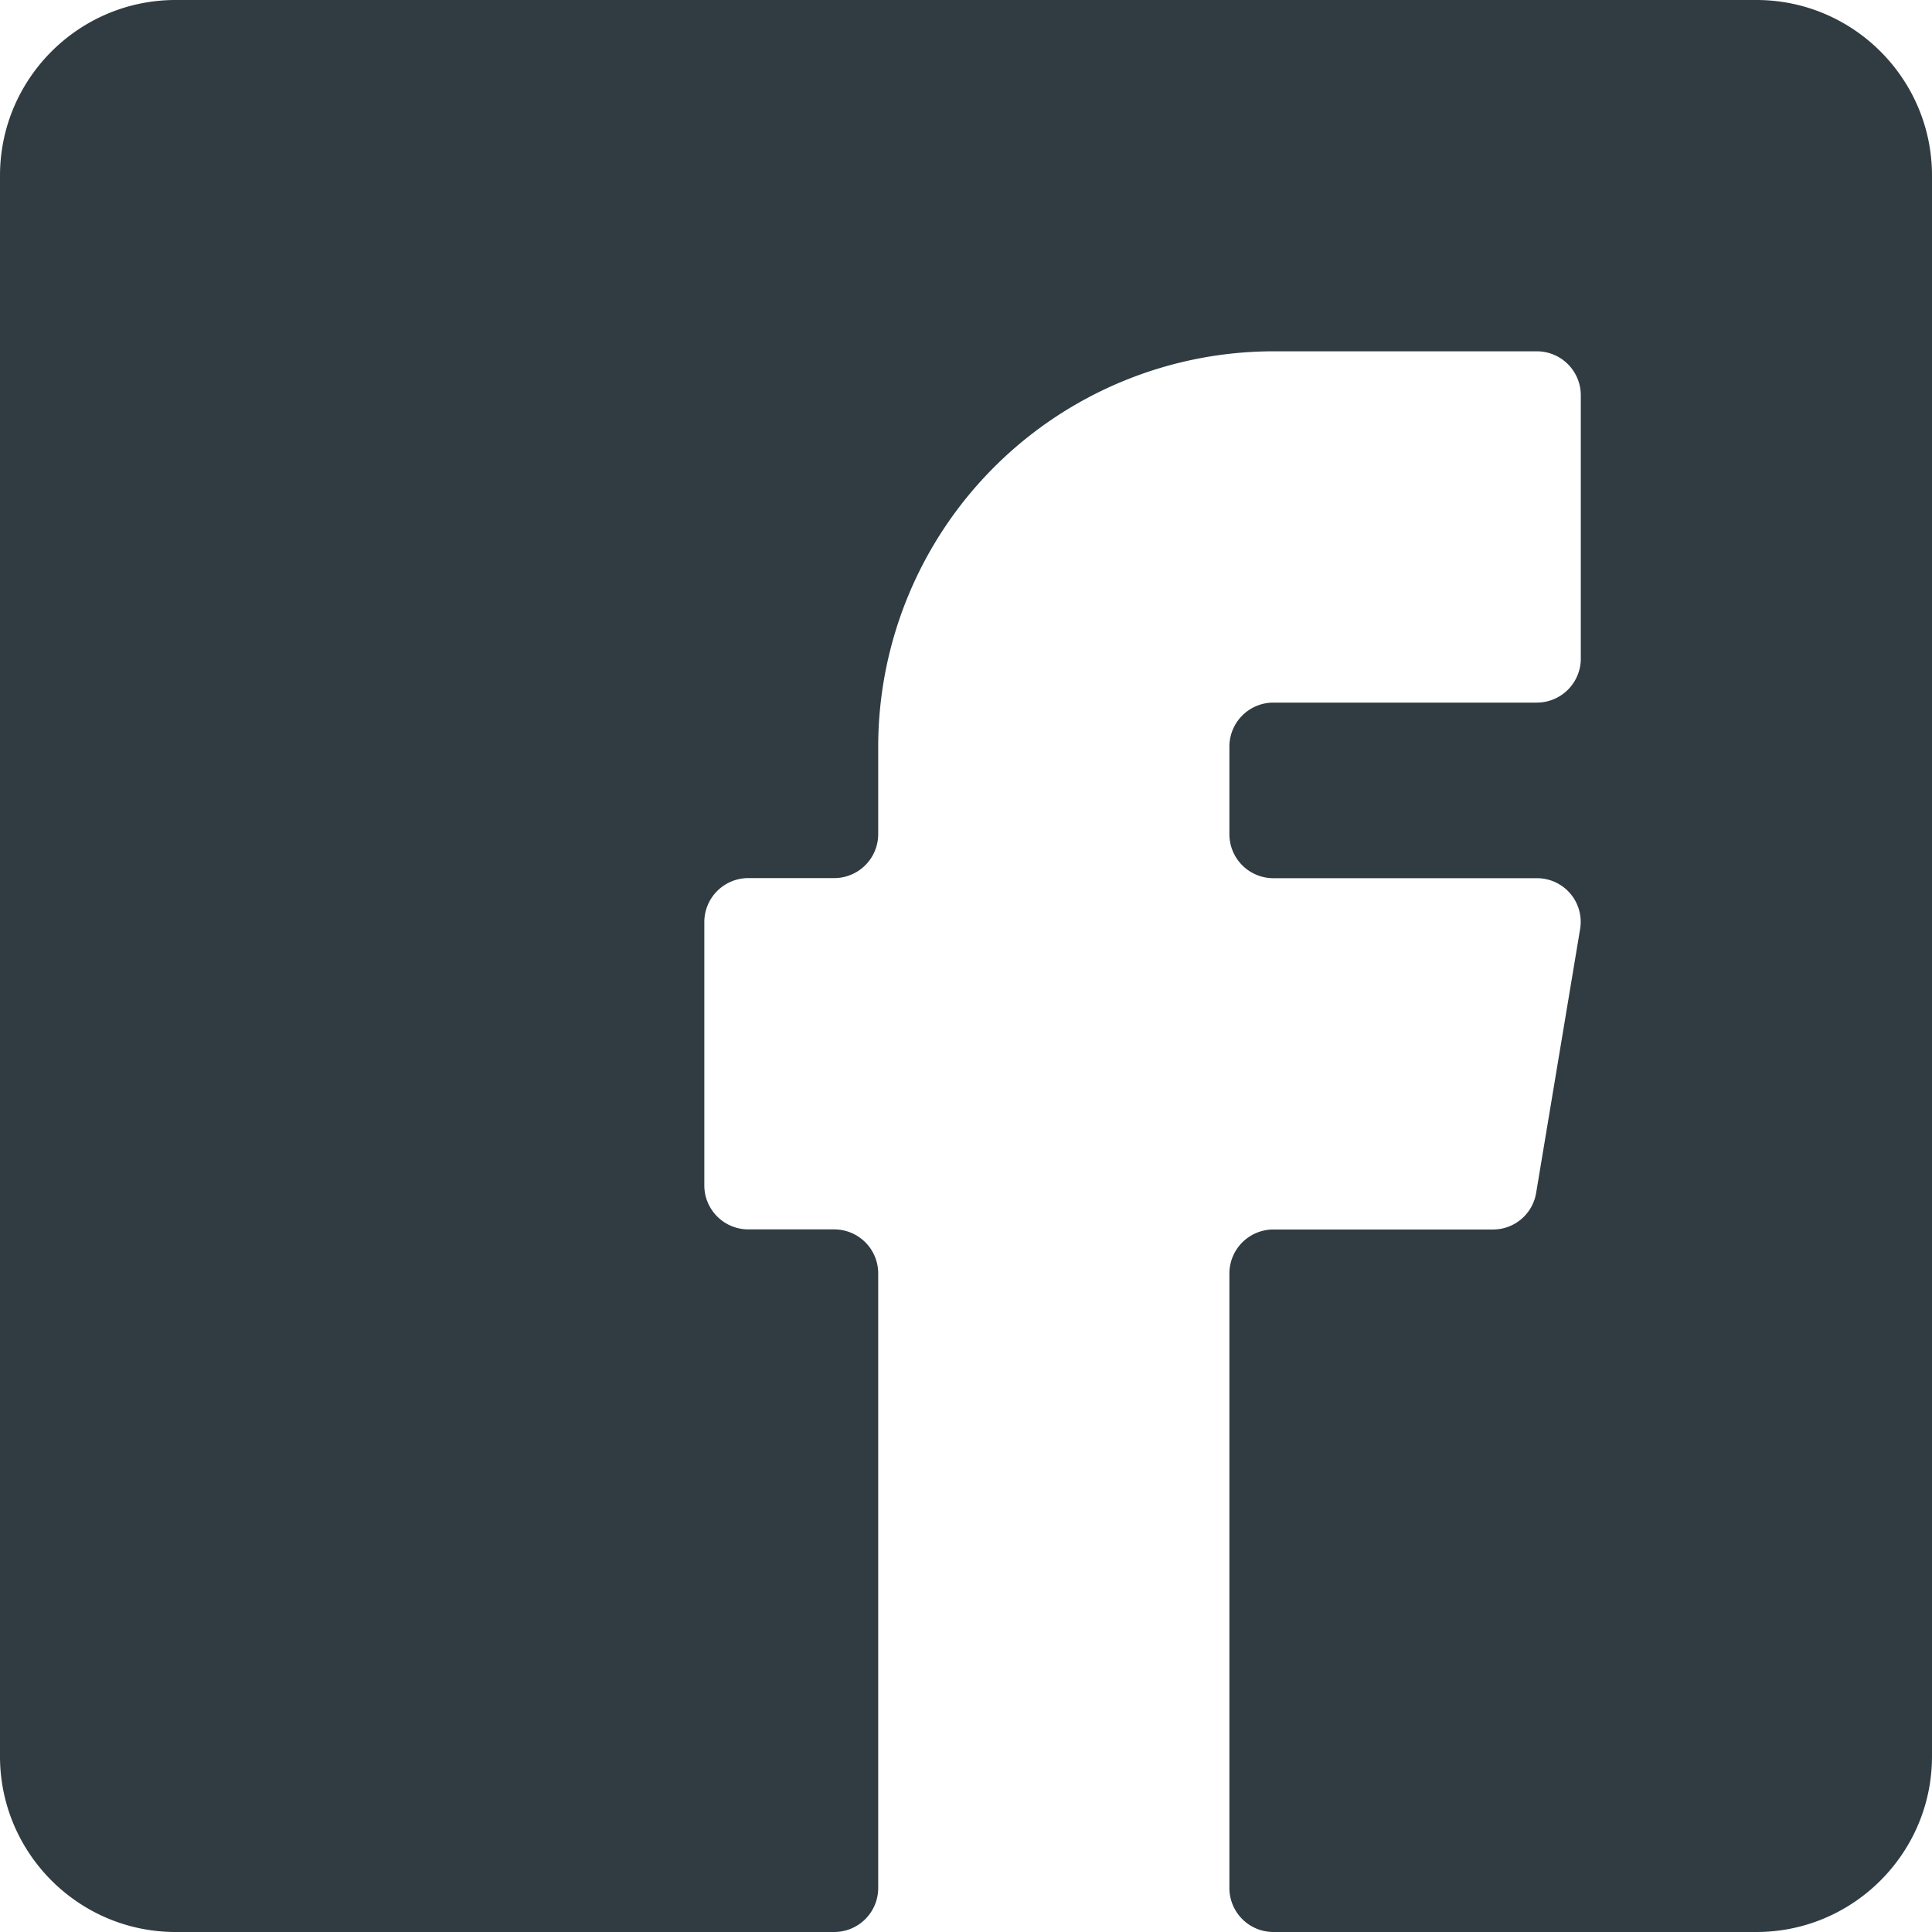
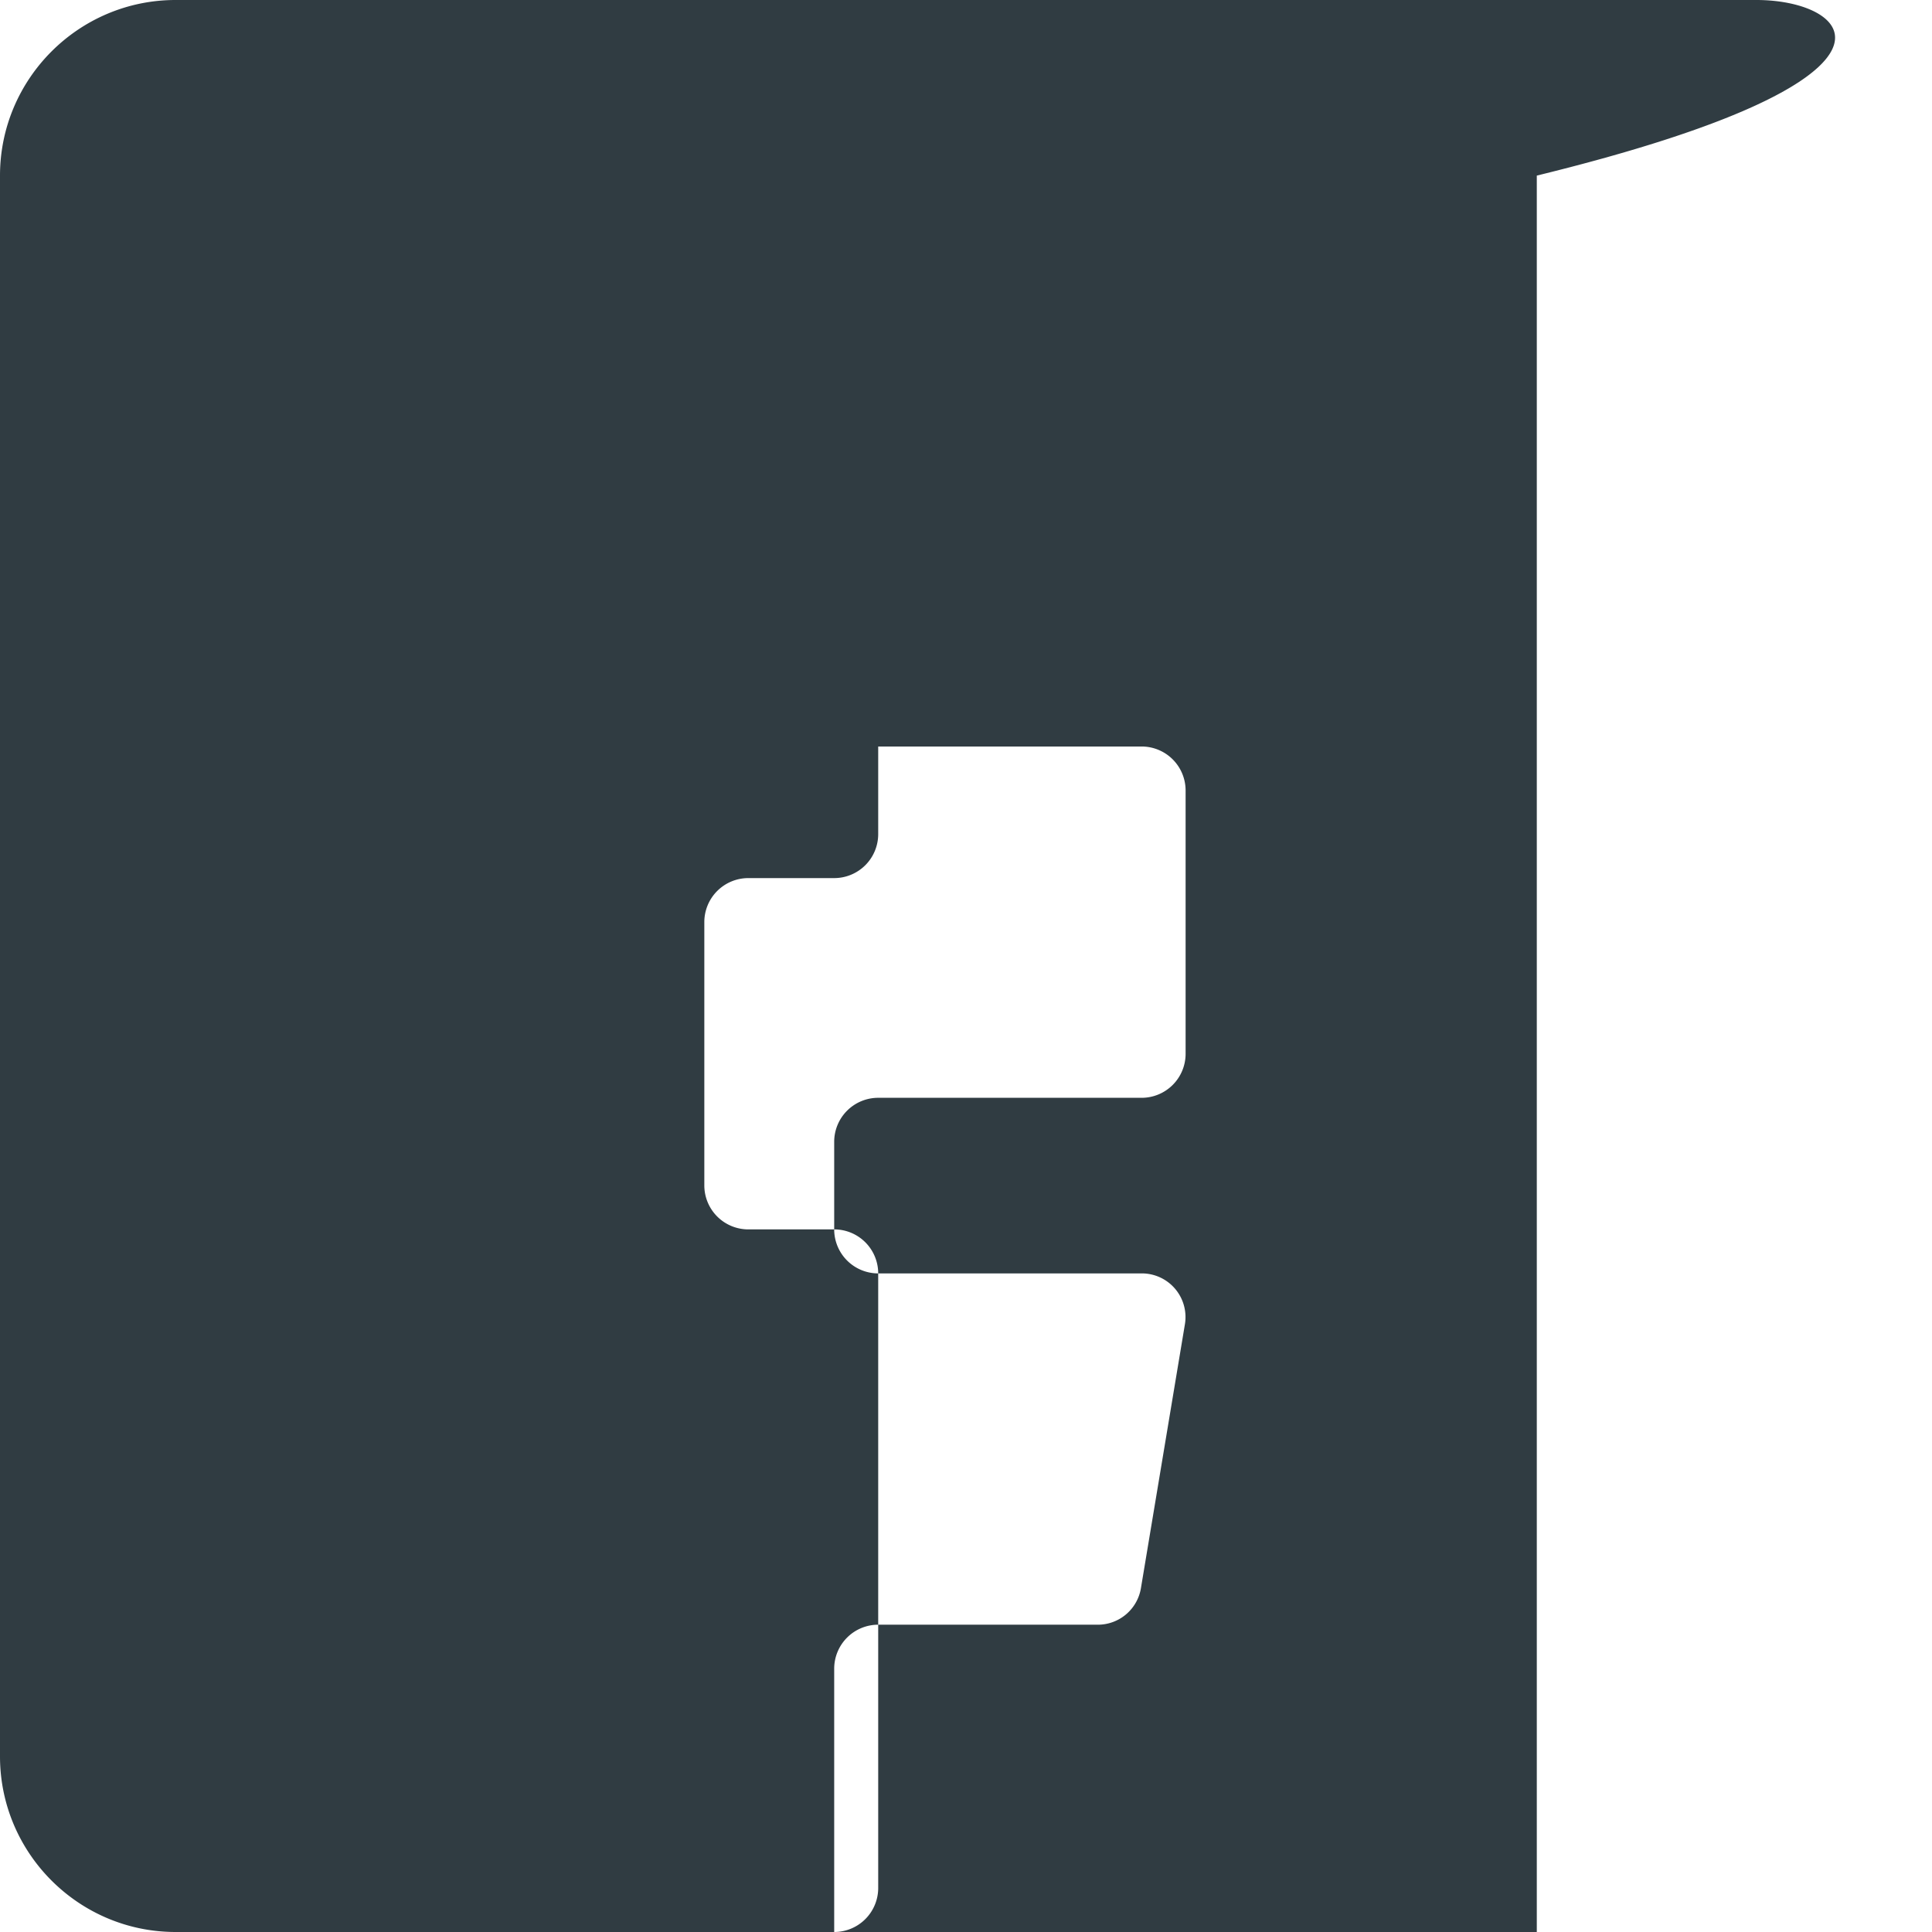
<svg xmlns="http://www.w3.org/2000/svg" width="18" height="18">
-   <path d="M16.364 0H1.636C.734 0 0 .734 0 1.636v14.728C0 17.266.734 18 1.636 18h6.137a.41.41 0 00.409-.41v-5.726a.41.41 0 00-.41-.41h-.8a.41.41 0 01-.41-.409V8.591a.41.41 0 01.41-.41h.8a.41.41 0 00.41-.408v-.818a3.686 3.686 0 013.682-3.682h2.454a.41.41 0 01.41.409v2.454a.41.41 0 01-.41.41h-2.454a.41.41 0 00-.41.409v.818a.41.41 0 00.41.409h2.454a.407.407 0 01.403.477l-.409 2.454a.407.407 0 01-.403.342h-2.045a.41.41 0 00-.41.409v5.727a.41.41 0 00.41.409h4.5c.902 0 1.636-.734 1.636-1.636V1.636C18 .734 17.266 0 16.364 0" fill="#303C42" fill-rule="evenodd" />
+   <path d="M16.364 0H1.636C.734 0 0 .734 0 1.636v14.728C0 17.266.734 18 1.636 18h6.137a.41.41 0 00.409-.41v-5.726a.41.41 0 00-.41-.41h-.8a.41.41 0 01-.41-.409V8.591a.41.41 0 01.41-.41h.8a.41.41 0 00.41-.408v-.818h2.454a.41.41 0 01.41.409v2.454a.41.41 0 01-.41.41h-2.454a.41.41 0 00-.41.409v.818a.41.41 0 00.41.409h2.454a.407.407 0 01.403.477l-.409 2.454a.407.407 0 01-.403.342h-2.045a.41.41 0 00-.41.409v5.727a.41.41 0 00.41.409h4.5c.902 0 1.636-.734 1.636-1.636V1.636C18 .734 17.266 0 16.364 0" fill="#303C42" fill-rule="evenodd" />
</svg>